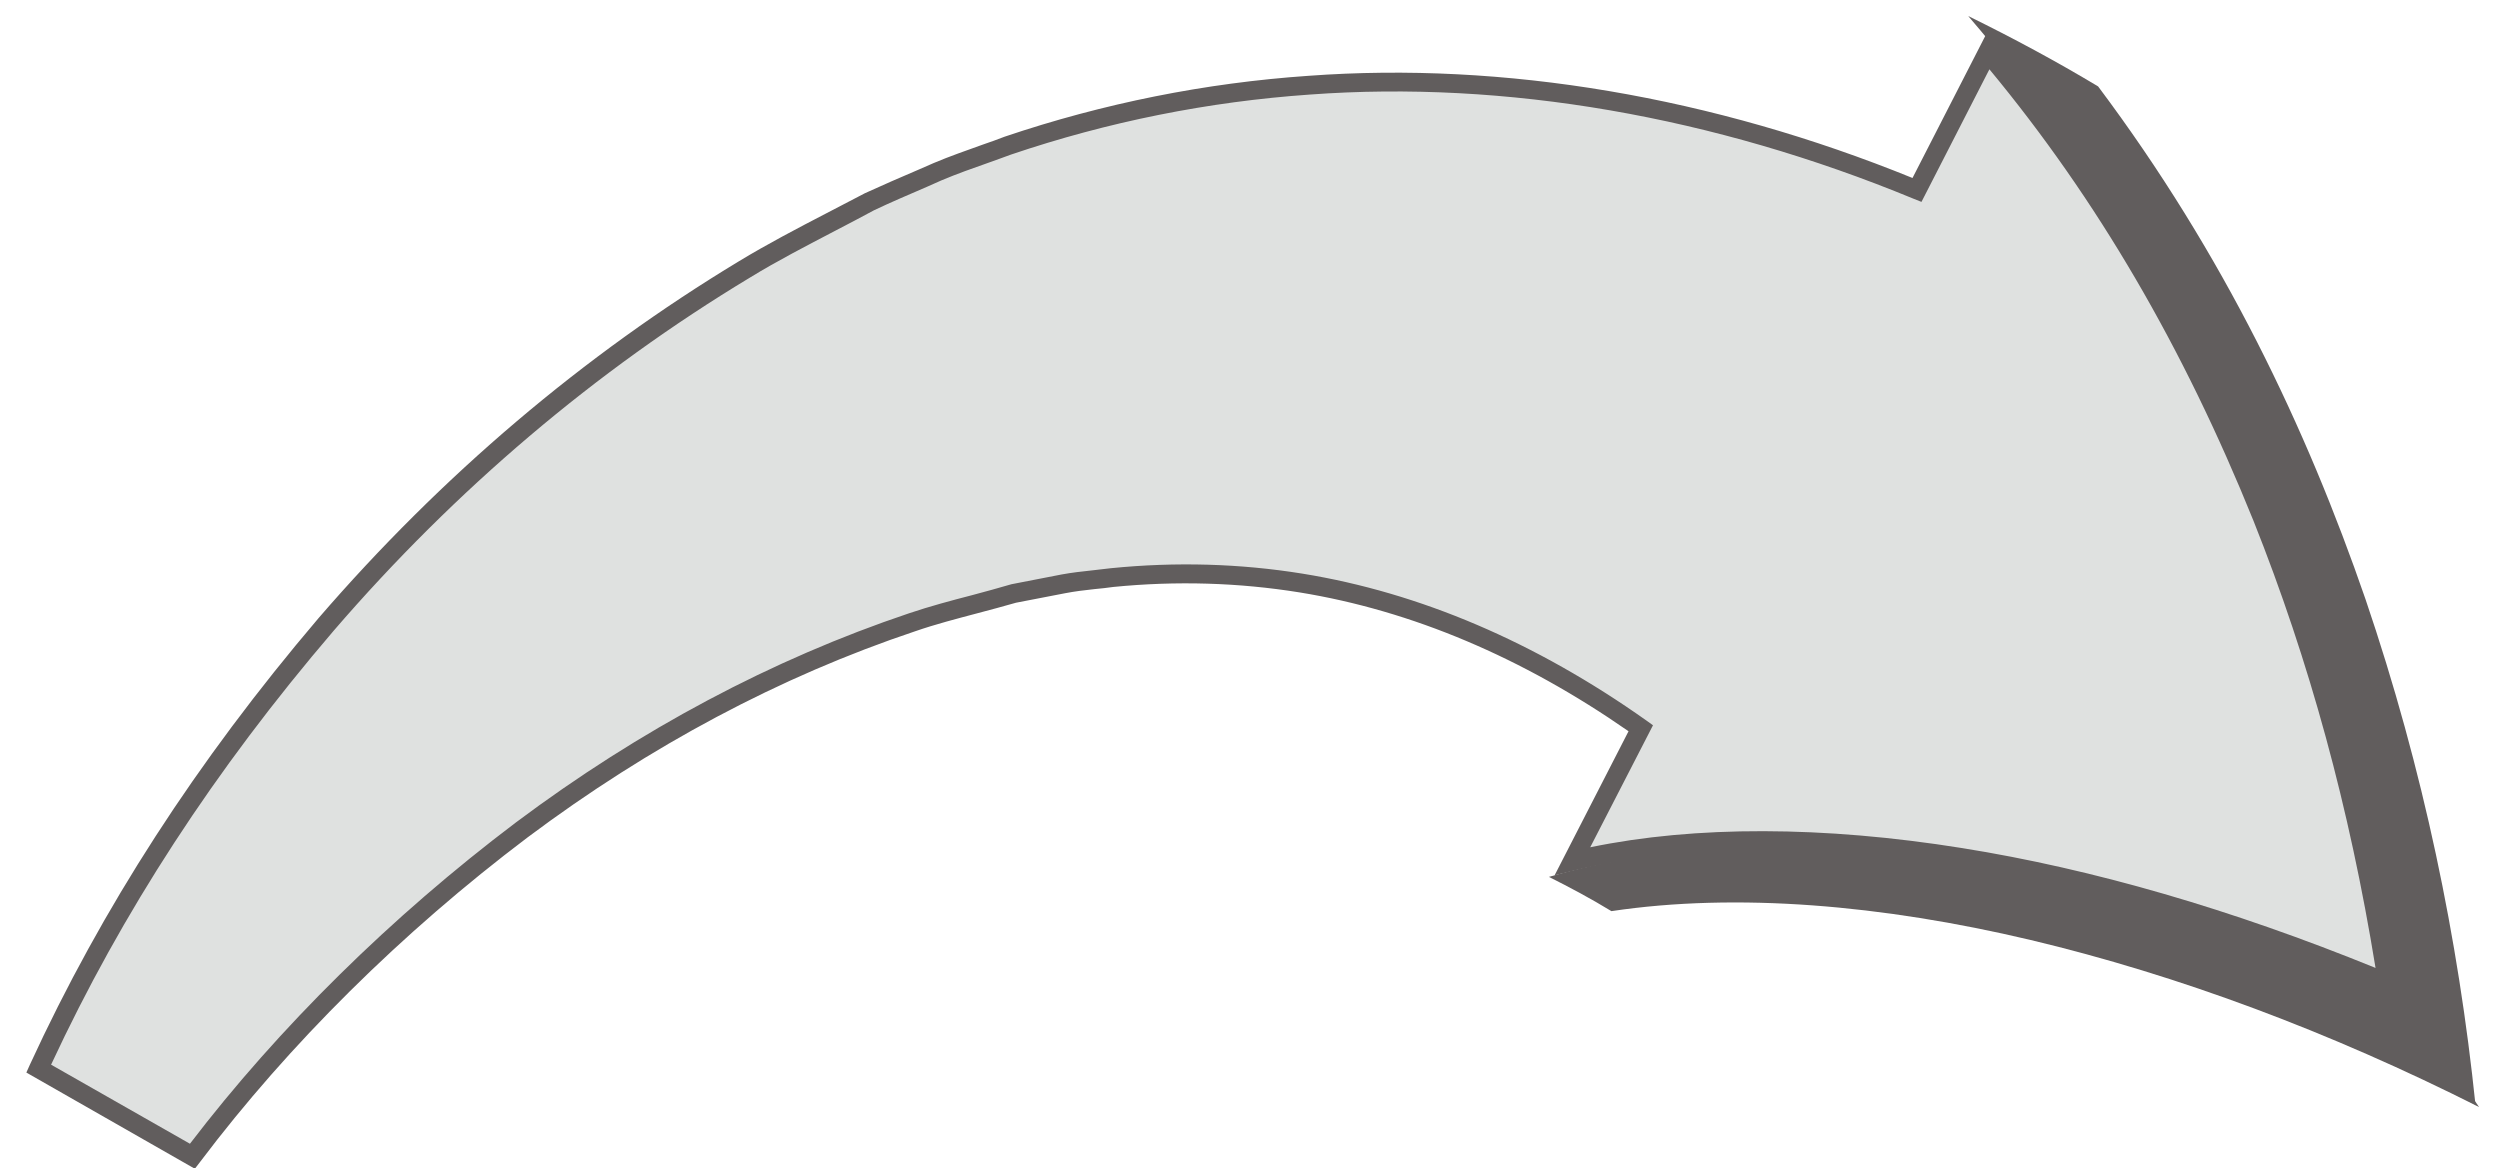
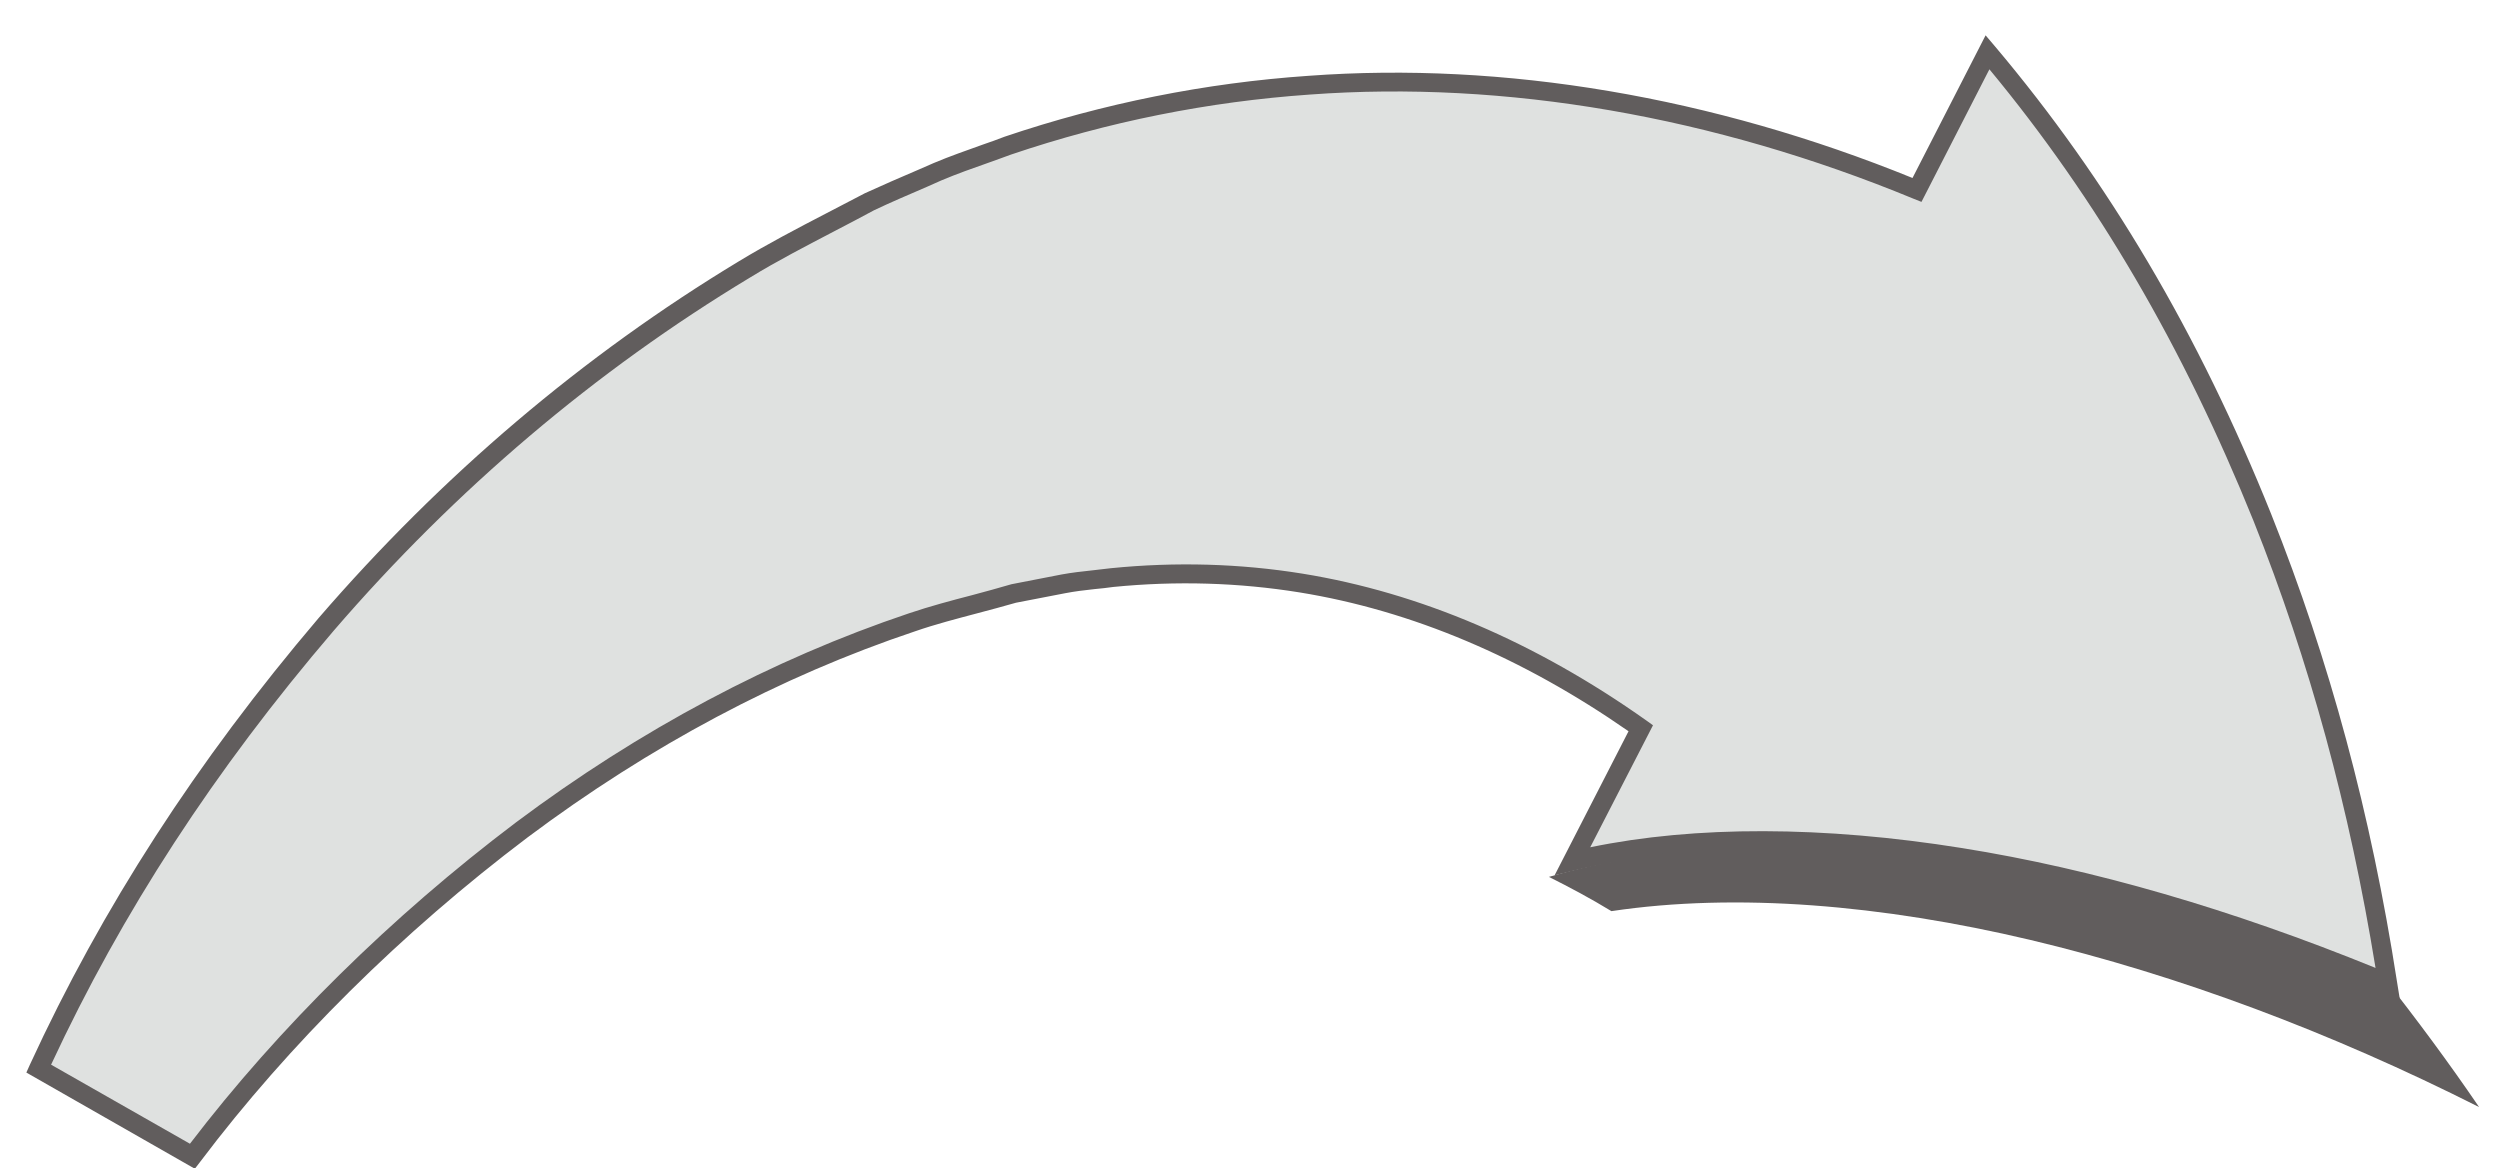
<svg xmlns="http://www.w3.org/2000/svg" width="92" height="43" viewBox="0 0 92 43" fill="none">
  <path d="M1.43 39.33C4.17 33.38 7.71 28.02 12 22.98C16.3 17.99 21.44 13.5 27.4 9.91C28.88 9.01 30.46 8.25 32.01 7.42C32.83 7.04 33.67 6.69 34.51 6.32C35.35 5.96 36.23 5.68 37.1 5.36C40.61 4.17 44.36 3.4 48.19 3.14C55.87 2.58 63.67 4.15 70.56 7L73.16 1.93C77.83 7.46 80.96 13.3 83.28 19.05C85.58 24.81 87.01 30.56 87.89 36.19C82.63 34 77.33 32.39 72.18 31.56C67.05 30.74 62.08 30.68 57.89 31.69L60.4 26.8C56.53 24.06 52.37 22.19 47.89 21.46C45.65 21.1 43.33 21.02 40.95 21.26C40.36 21.34 39.75 21.38 39.15 21.49L37.33 21.84C36.1 22.2 34.81 22.48 33.57 22.91C28.59 24.58 23.7 27.18 19.2 30.55C14.74 33.92 10.5 38.03 7.09 42.55L1.43 39.33Z" fill="#DFE1E0" />
  <path d="M7.17 43.01L0.97 39.47L1.1 39.18C3.76 33.4 7.23 28.03 11.72 22.75C16.26 17.49 21.47 13.07 27.2 9.61C28.24 8.98 29.33 8.41 30.39 7.86C30.87 7.61 31.35 7.36 31.83 7.11C32.49 6.81 33.15 6.52 33.81 6.24L34.36 6C34.95 5.75 35.56 5.54 36.17 5.32C36.44 5.23 36.71 5.13 36.97 5.03C40.61 3.8 44.37 3.05 48.15 2.79C55.34 2.26 63.03 3.56 70.38 6.55L73.07 1.3L73.41 1.7C77.58 6.64 80.91 12.27 83.58 18.92C85.73 24.31 87.25 29.94 88.21 36.13L88.31 36.75L87.73 36.51C82.3 34.25 77.04 32.7 72.1 31.91C66.75 31.05 61.85 31.1 57.95 32.03L57.21 32.21L59.93 26.91C56.02 24.19 51.95 22.47 47.82 21.8C45.59 21.44 43.29 21.37 40.97 21.6C40.75 21.63 40.51 21.66 40.27 21.68C39.91 21.72 39.56 21.76 39.2 21.83L37.39 22.18C36.94 22.31 36.45 22.44 35.96 22.57C35.21 22.77 34.43 22.97 33.68 23.23C28.72 24.89 23.91 27.45 19.41 30.82C14.79 34.31 10.63 38.43 7.37 42.75L7.17 43.01ZM1.88 39.18L6.99 42.09C10.26 37.81 14.4 33.73 18.98 30.27C23.55 26.85 28.42 24.26 33.45 22.57C34.22 22.31 35.01 22.1 35.78 21.9C36.26 21.77 36.75 21.64 37.22 21.5L39.07 21.14C39.45 21.07 39.82 21.03 40.19 20.99C40.42 20.96 40.65 20.94 40.88 20.91C43.28 20.67 45.64 20.74 47.93 21.11C52.25 21.81 56.51 23.63 60.58 26.51L60.83 26.69L58.52 31.18C62.38 30.38 67.1 30.39 72.21 31.21C77.03 31.98 82.14 33.47 87.42 35.62C86.46 29.72 84.99 24.34 82.93 19.17C80.35 12.78 77.17 7.33 73.21 2.55L70.71 7.43L70.41 7.31C63.07 4.28 55.39 2.95 48.2 3.48C44.47 3.74 40.77 4.48 37.2 5.69C36.94 5.79 36.67 5.88 36.4 5.98C35.8 6.19 35.21 6.4 34.64 6.64L34.1 6.88C33.45 7.16 32.79 7.44 32.16 7.74C31.7 7.99 31.22 8.24 30.74 8.49C29.69 9.04 28.6 9.6 27.59 10.22C21.92 13.64 16.76 18.01 12.28 23.21C7.89 28.34 4.49 33.57 1.88 39.18Z" fill="#615D5D" />
-   <path d="M87.59 35.92C88.81 37.47 89.99 39.05 91.1 40.68C90.47 34.59 89.19 28.34 87.05 22.05C84.88 15.76 81.85 9.37 77.21 3.18C75.68 2.26 74.08 1.4 72.43 0.59C77.34 6.3 80.63 12.32 82.99 18.26C85.33 24.22 86.76 30.13 87.59 35.92Z" fill="#615D5D" />
  <path d="M87.72 35.97C88.94 37.52 90.12 39.11 91.23 40.74C85.76 37.98 80.18 35.89 74.72 34.59C69.27 33.3 63.91 32.84 59.3 33.53C58.53 33.06 57.76 32.65 57 32.27C61.17 31.04 66.25 30.88 71.51 31.58C76.79 32.31 82.28 33.83 87.72 35.97Z" fill="#615D5D" />
</svg>